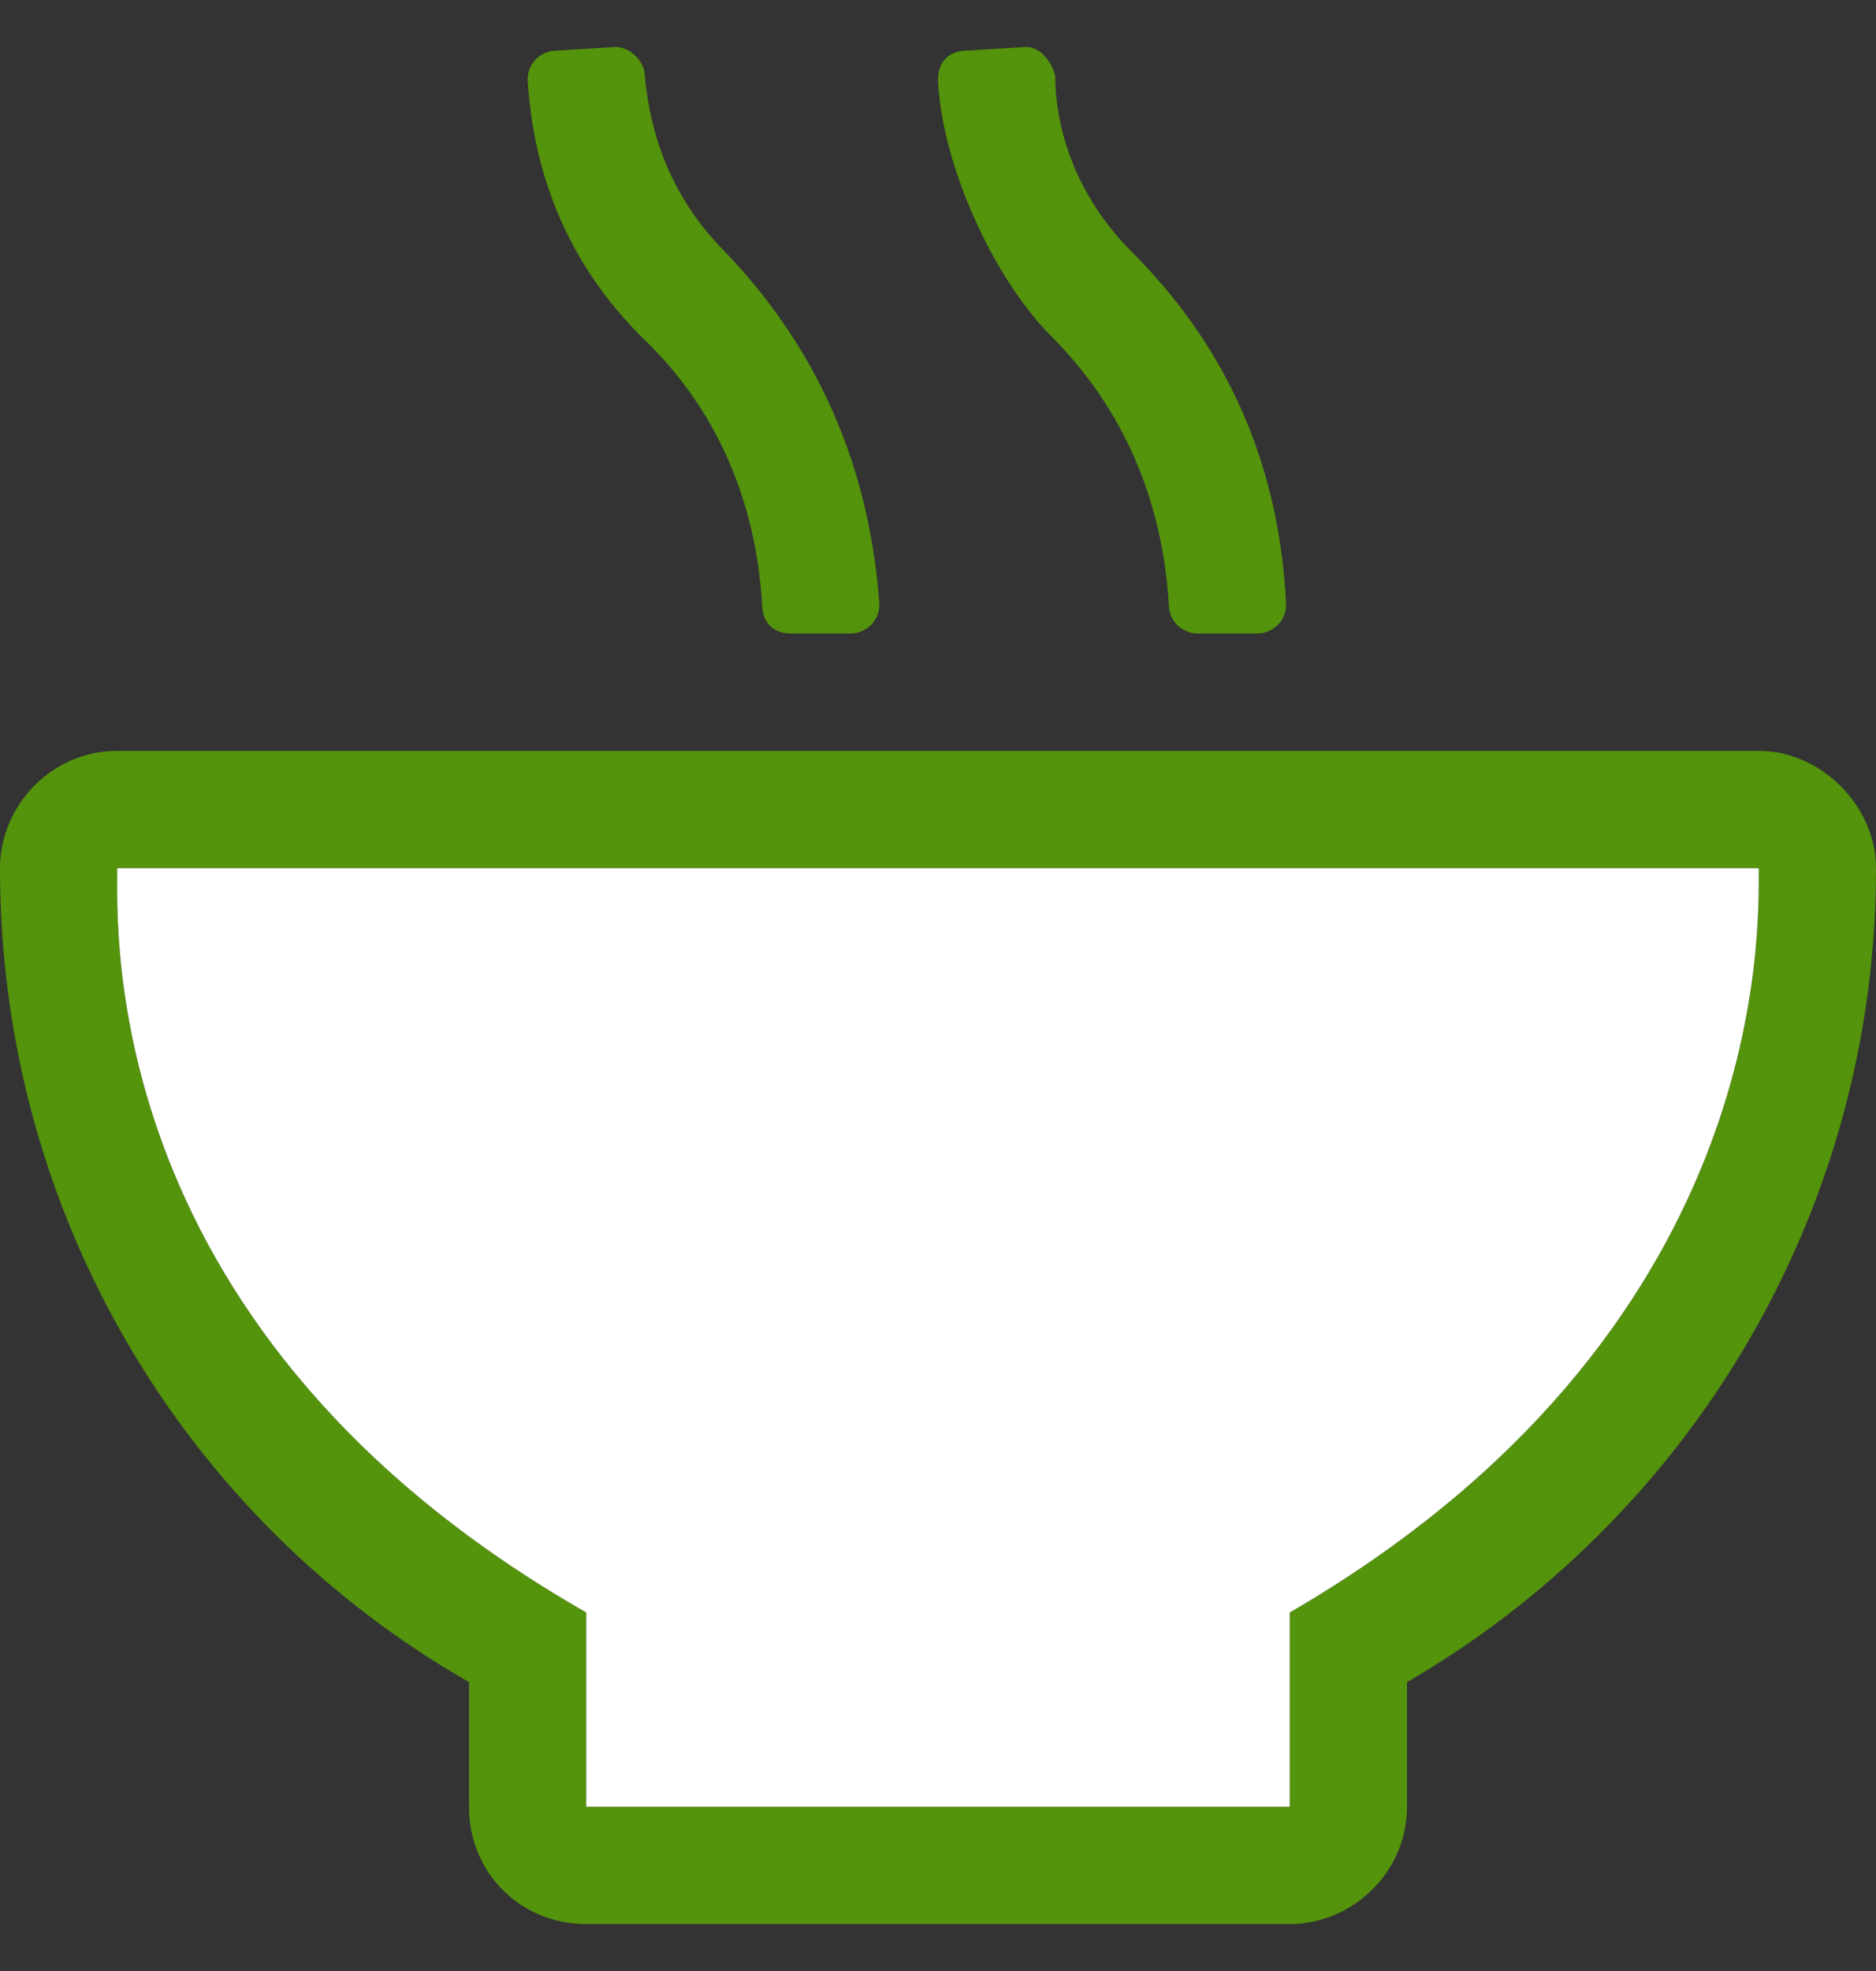
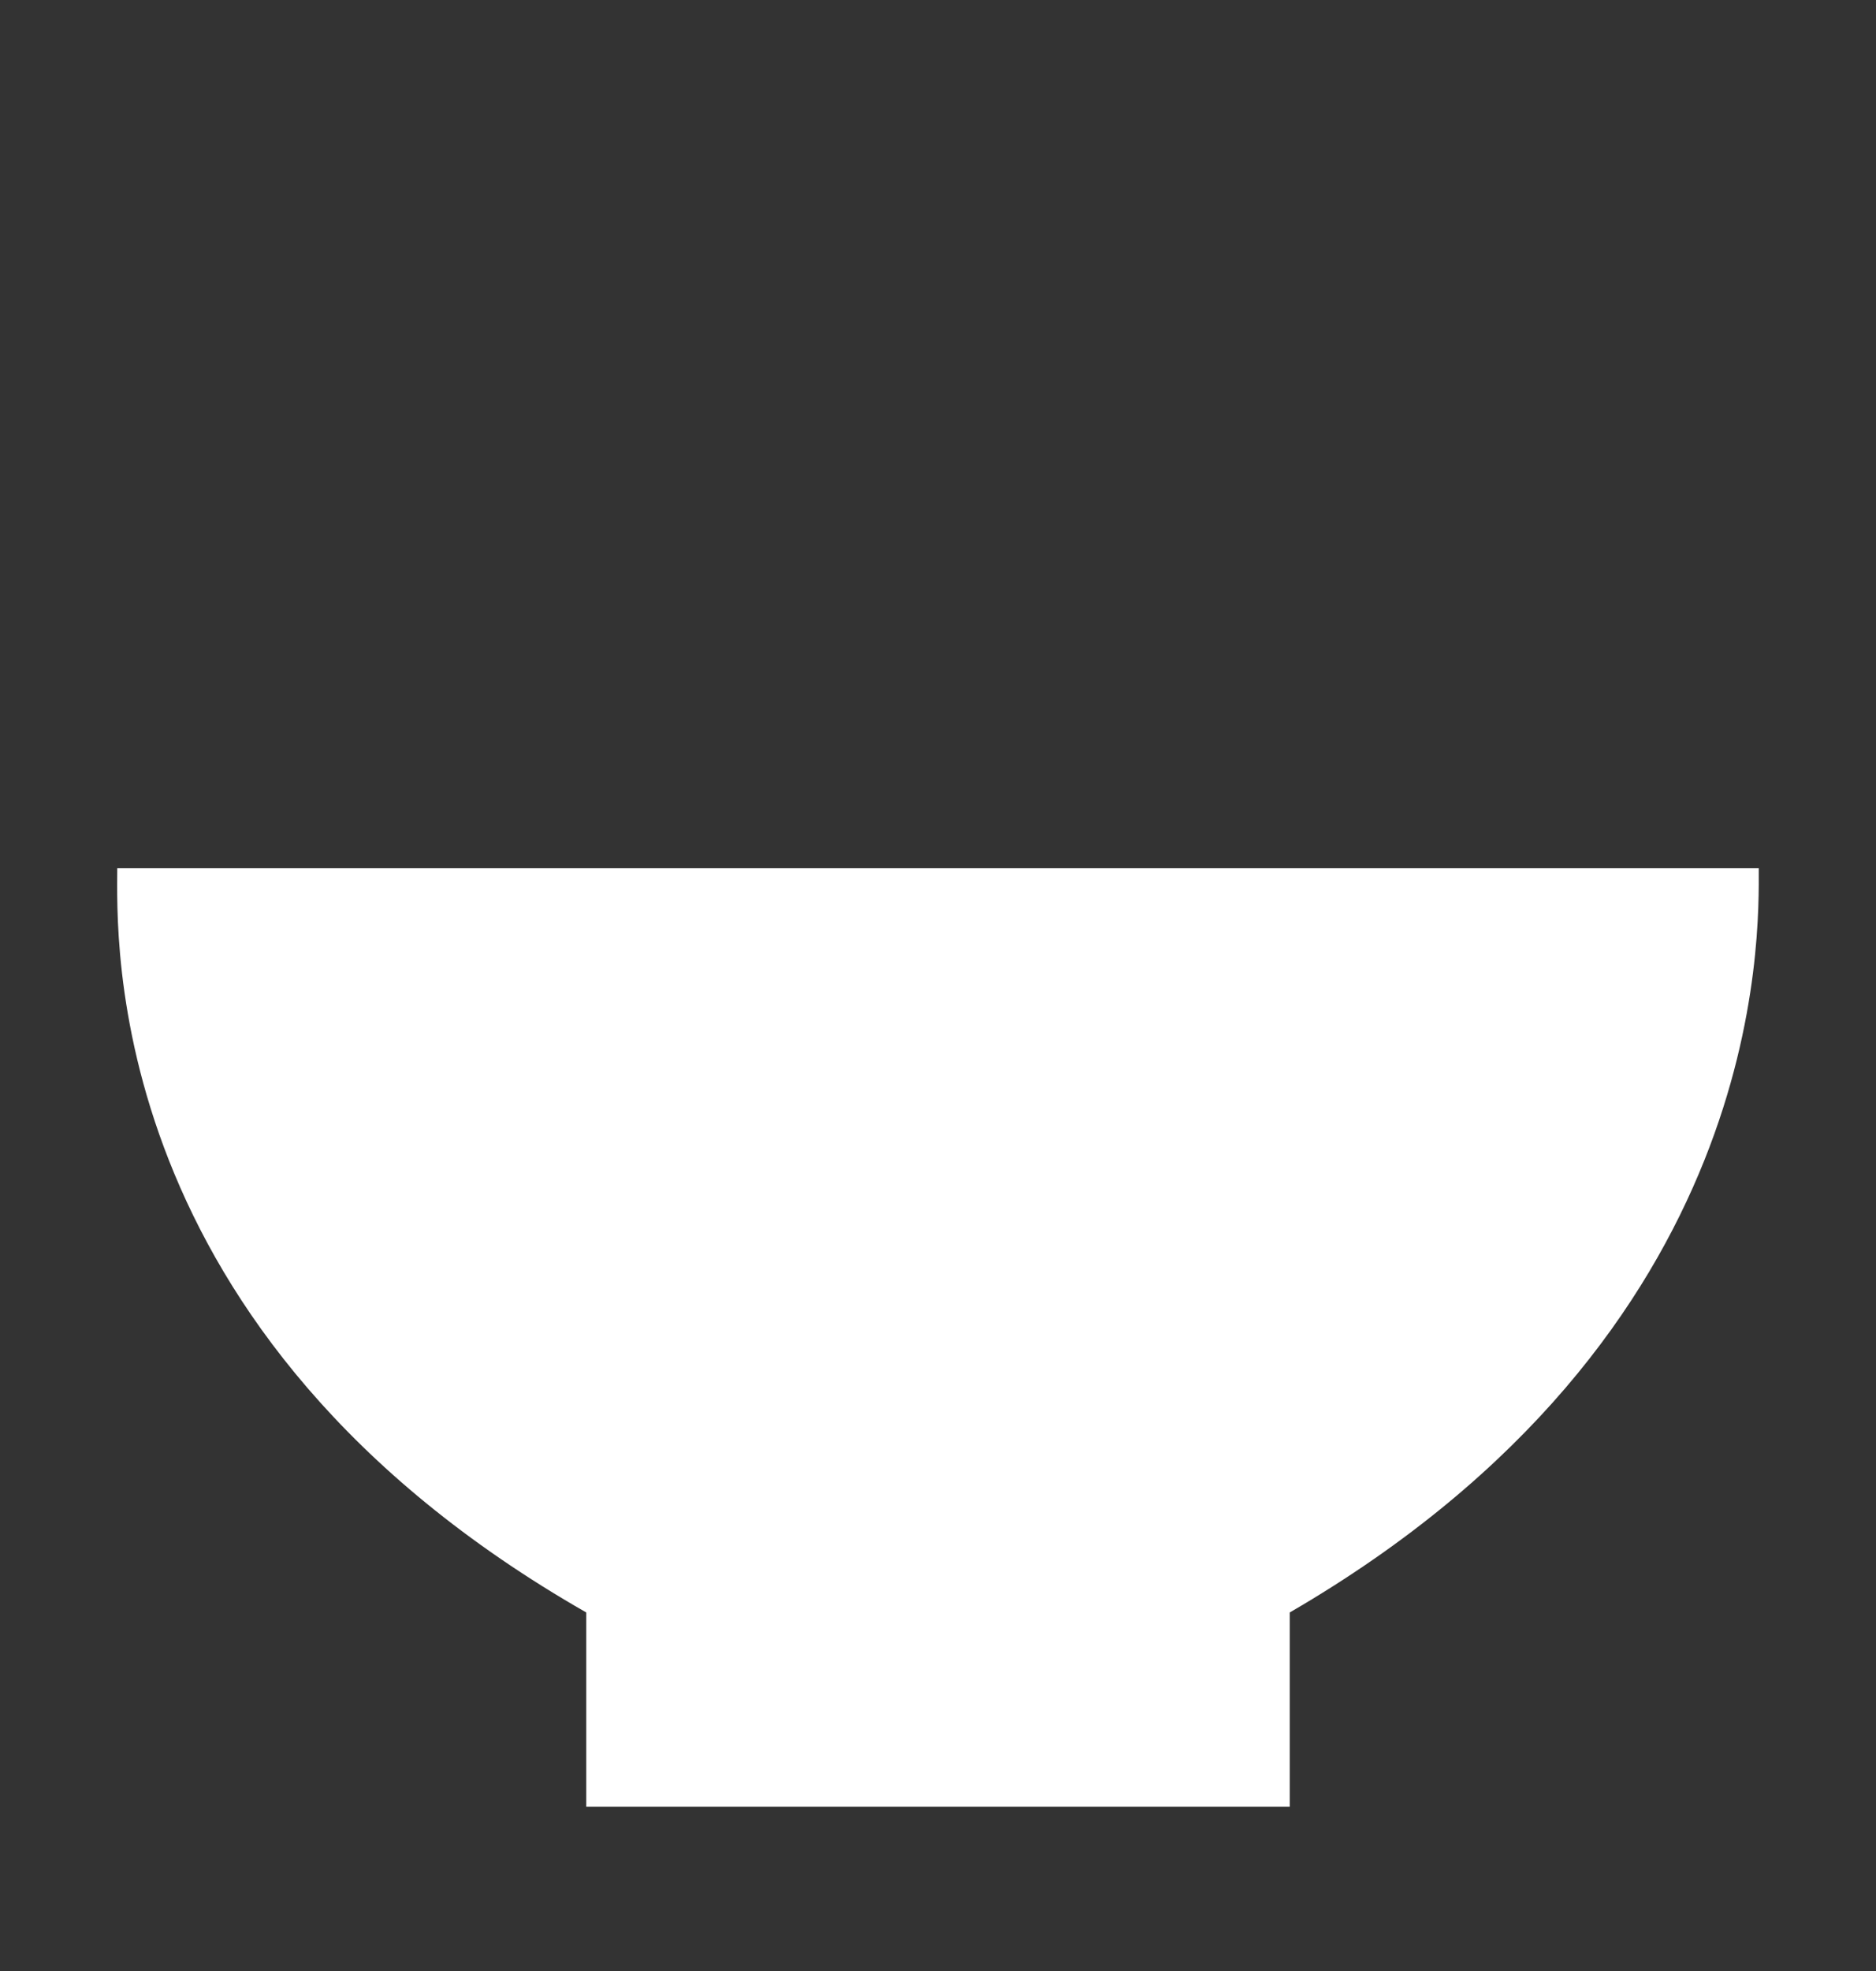
<svg xmlns="http://www.w3.org/2000/svg" width="20" height="21" viewBox="0 0 20 21" fill="none">
  <rect x="0" y="0" width="20" height="21" fill="#333333" stroke="none" />
-   <path d="M12.461 6.438C12.461 6.633 12.617 6.75 12.773 6.75H13.398C13.555 6.75 13.711 6.633 13.711 6.438C13.633 4.797 12.969 3.586 12.07 2.688C11.367 1.984 11.25 1.203 11.25 0.812C11.211 0.656 11.094 0.5 10.938 0.5L10.312 0.539C10.117 0.539 10 0.656 10 0.852C10.039 1.75 10.586 2.961 11.211 3.586C11.875 4.25 12.383 5.188 12.461 6.438ZM8.125 6.438C8.125 6.633 8.242 6.75 8.438 6.75H9.062C9.219 6.75 9.375 6.633 9.375 6.438C9.258 4.797 8.594 3.586 7.734 2.688C7.031 1.984 6.914 1.203 6.875 0.812C6.875 0.656 6.719 0.5 6.562 0.5L5.938 0.539C5.781 0.539 5.625 0.656 5.625 0.852C5.664 1.438 5.82 2.57 6.836 3.586C7.539 4.25 8.047 5.188 8.125 6.438ZM18.75 8H1.25C0.547 8 0 8.586 0 9.25C0 12.961 1.992 16.203 5 17.922V19.25C5 19.953 5.547 20.5 6.25 20.5H13.75C14.414 20.5 15 19.953 15 19.25V17.922C17.969 16.203 20 12.961 20 9.25C20 8.586 19.414 8 18.75 8ZM13.75 17.18V19.25H6.25V17.18C1.055 14.211 1.25 9.953 1.25 9.25H18.75C18.75 9.953 18.867 14.211 13.75 17.18Z" fill="#54930C" />
-   <path d="M13.75 19.25V17.18C18.867 14.211 18.75 9.953 18.75 9.25H1.25C1.25 9.953 1.055 14.211 6.25 17.18V19.25H13.75Z" fill="white" />
+   <path d="M13.75 19.25V17.18C18.867 14.211 18.75 9.953 18.75 9.25H1.25C1.25 9.953 1.055 14.211 6.25 17.18V19.25H13.75" fill="white" />
</svg>